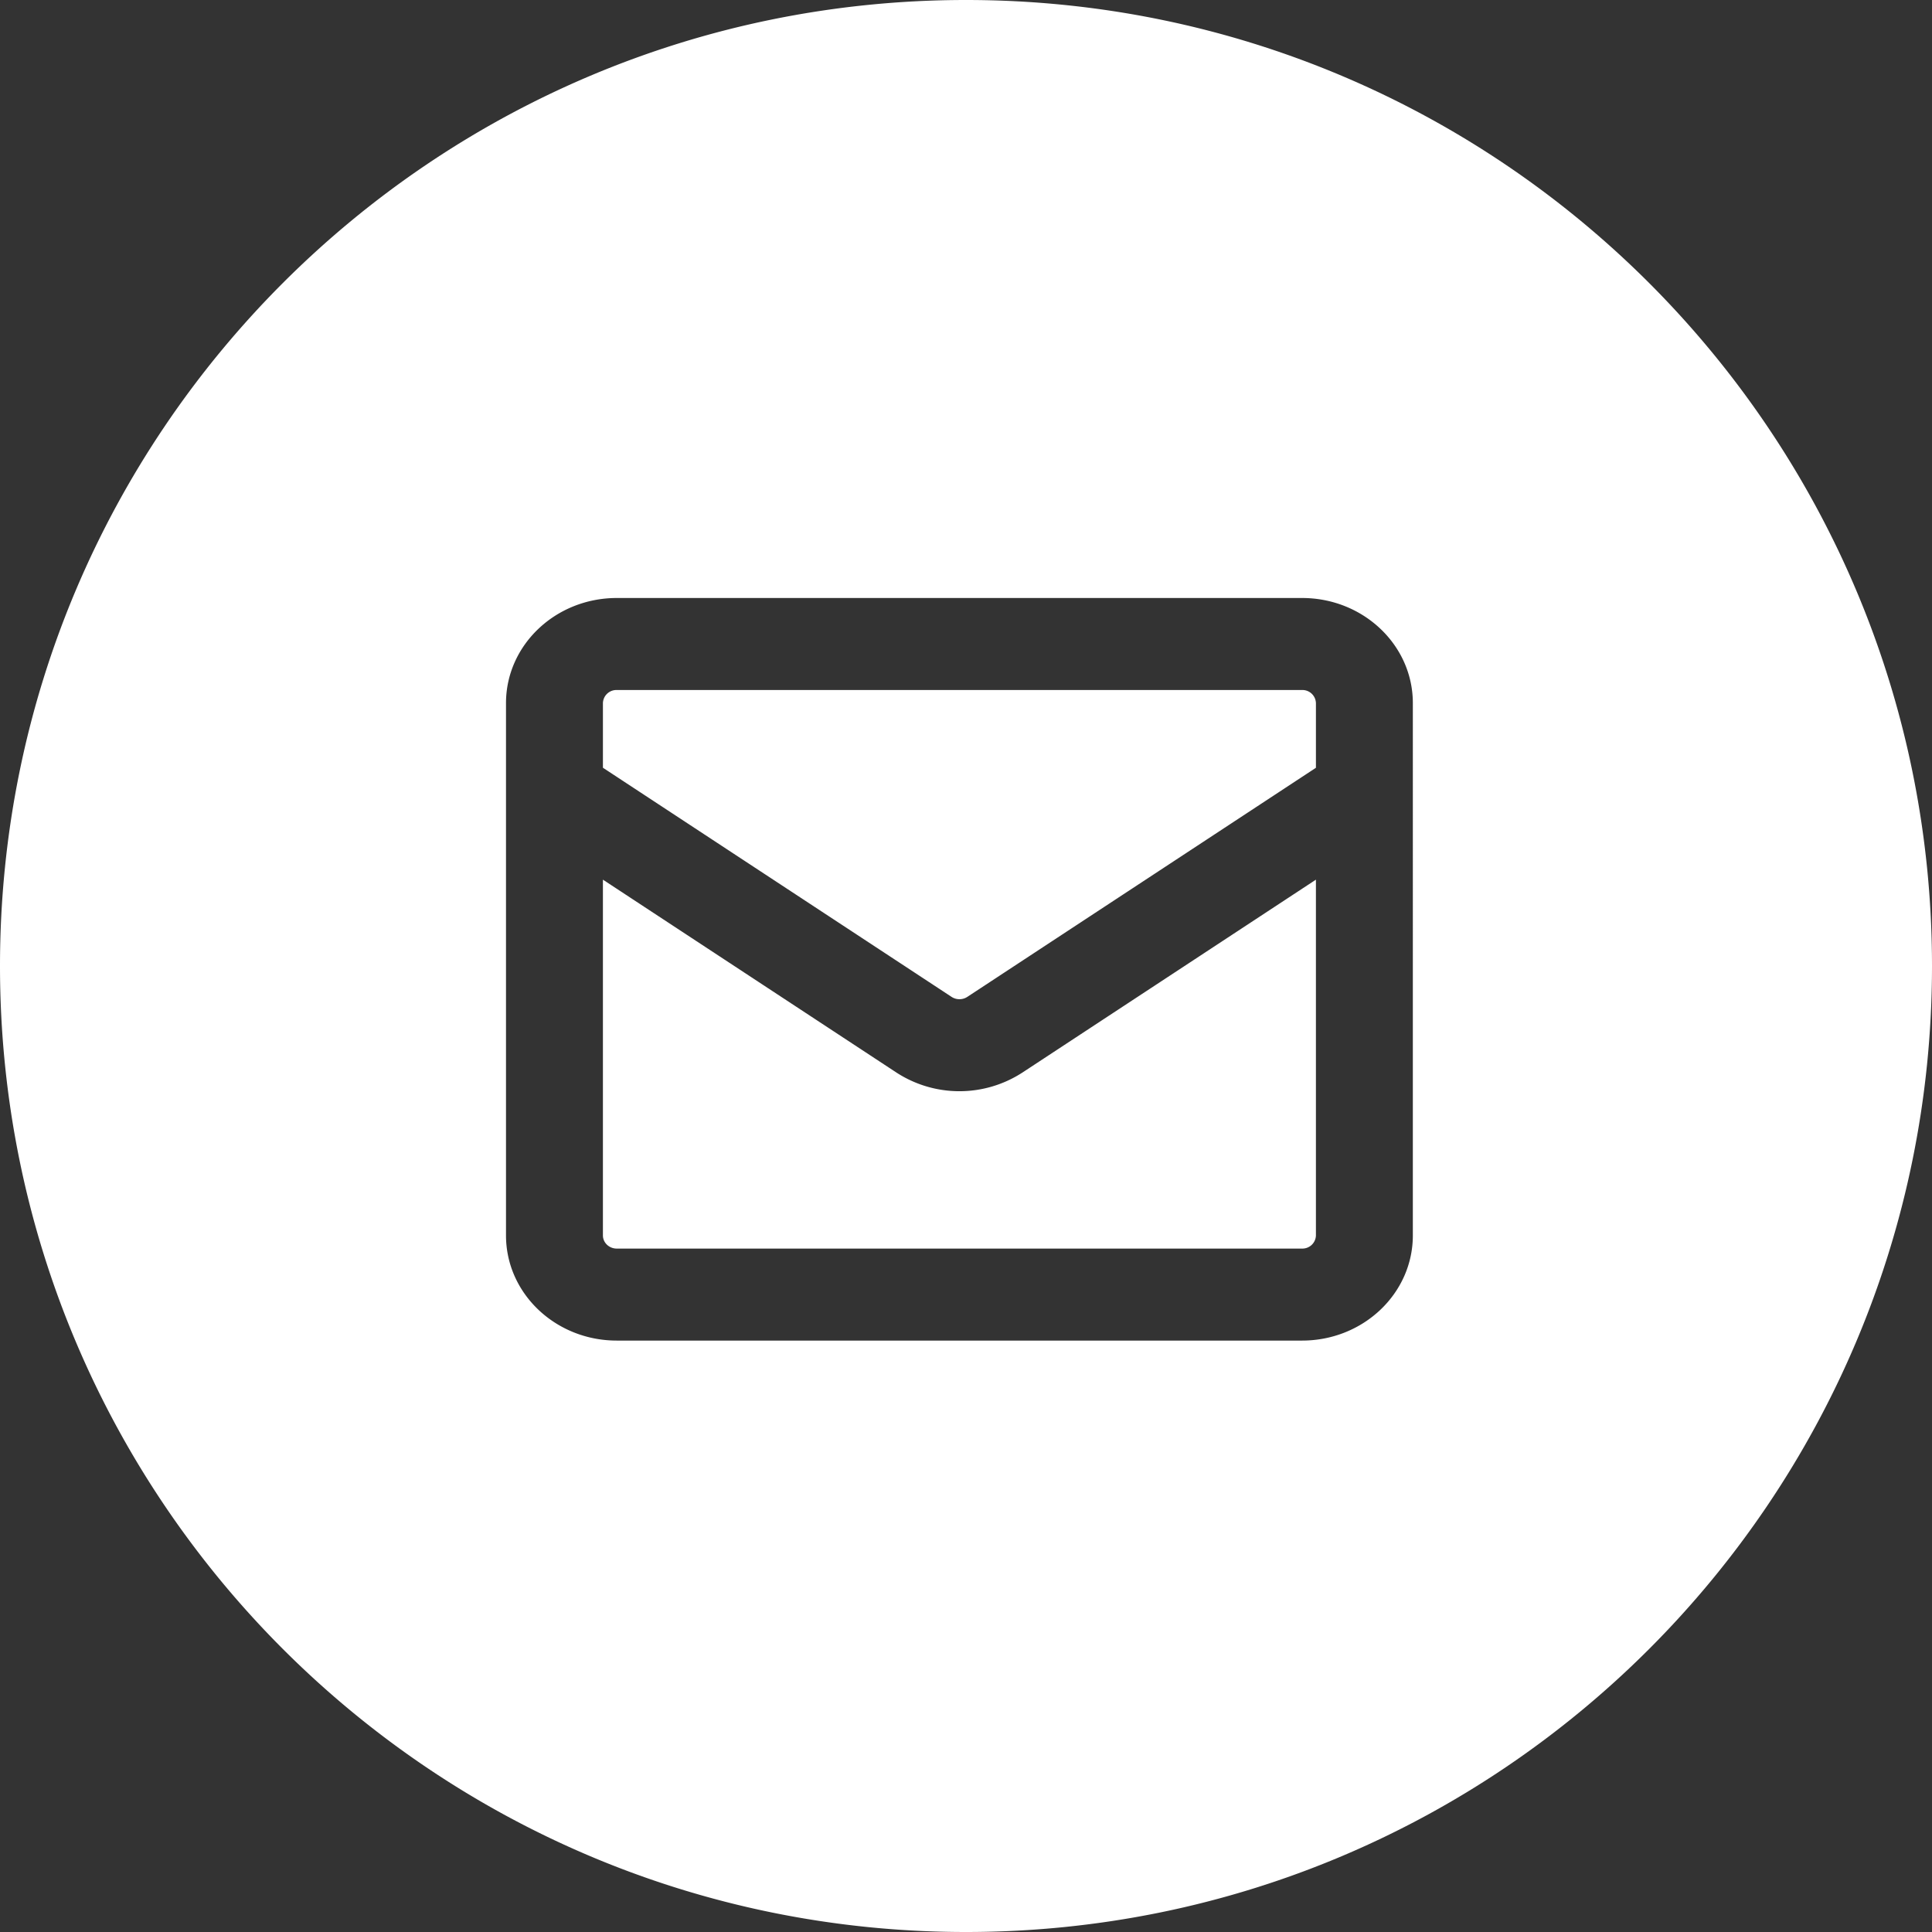
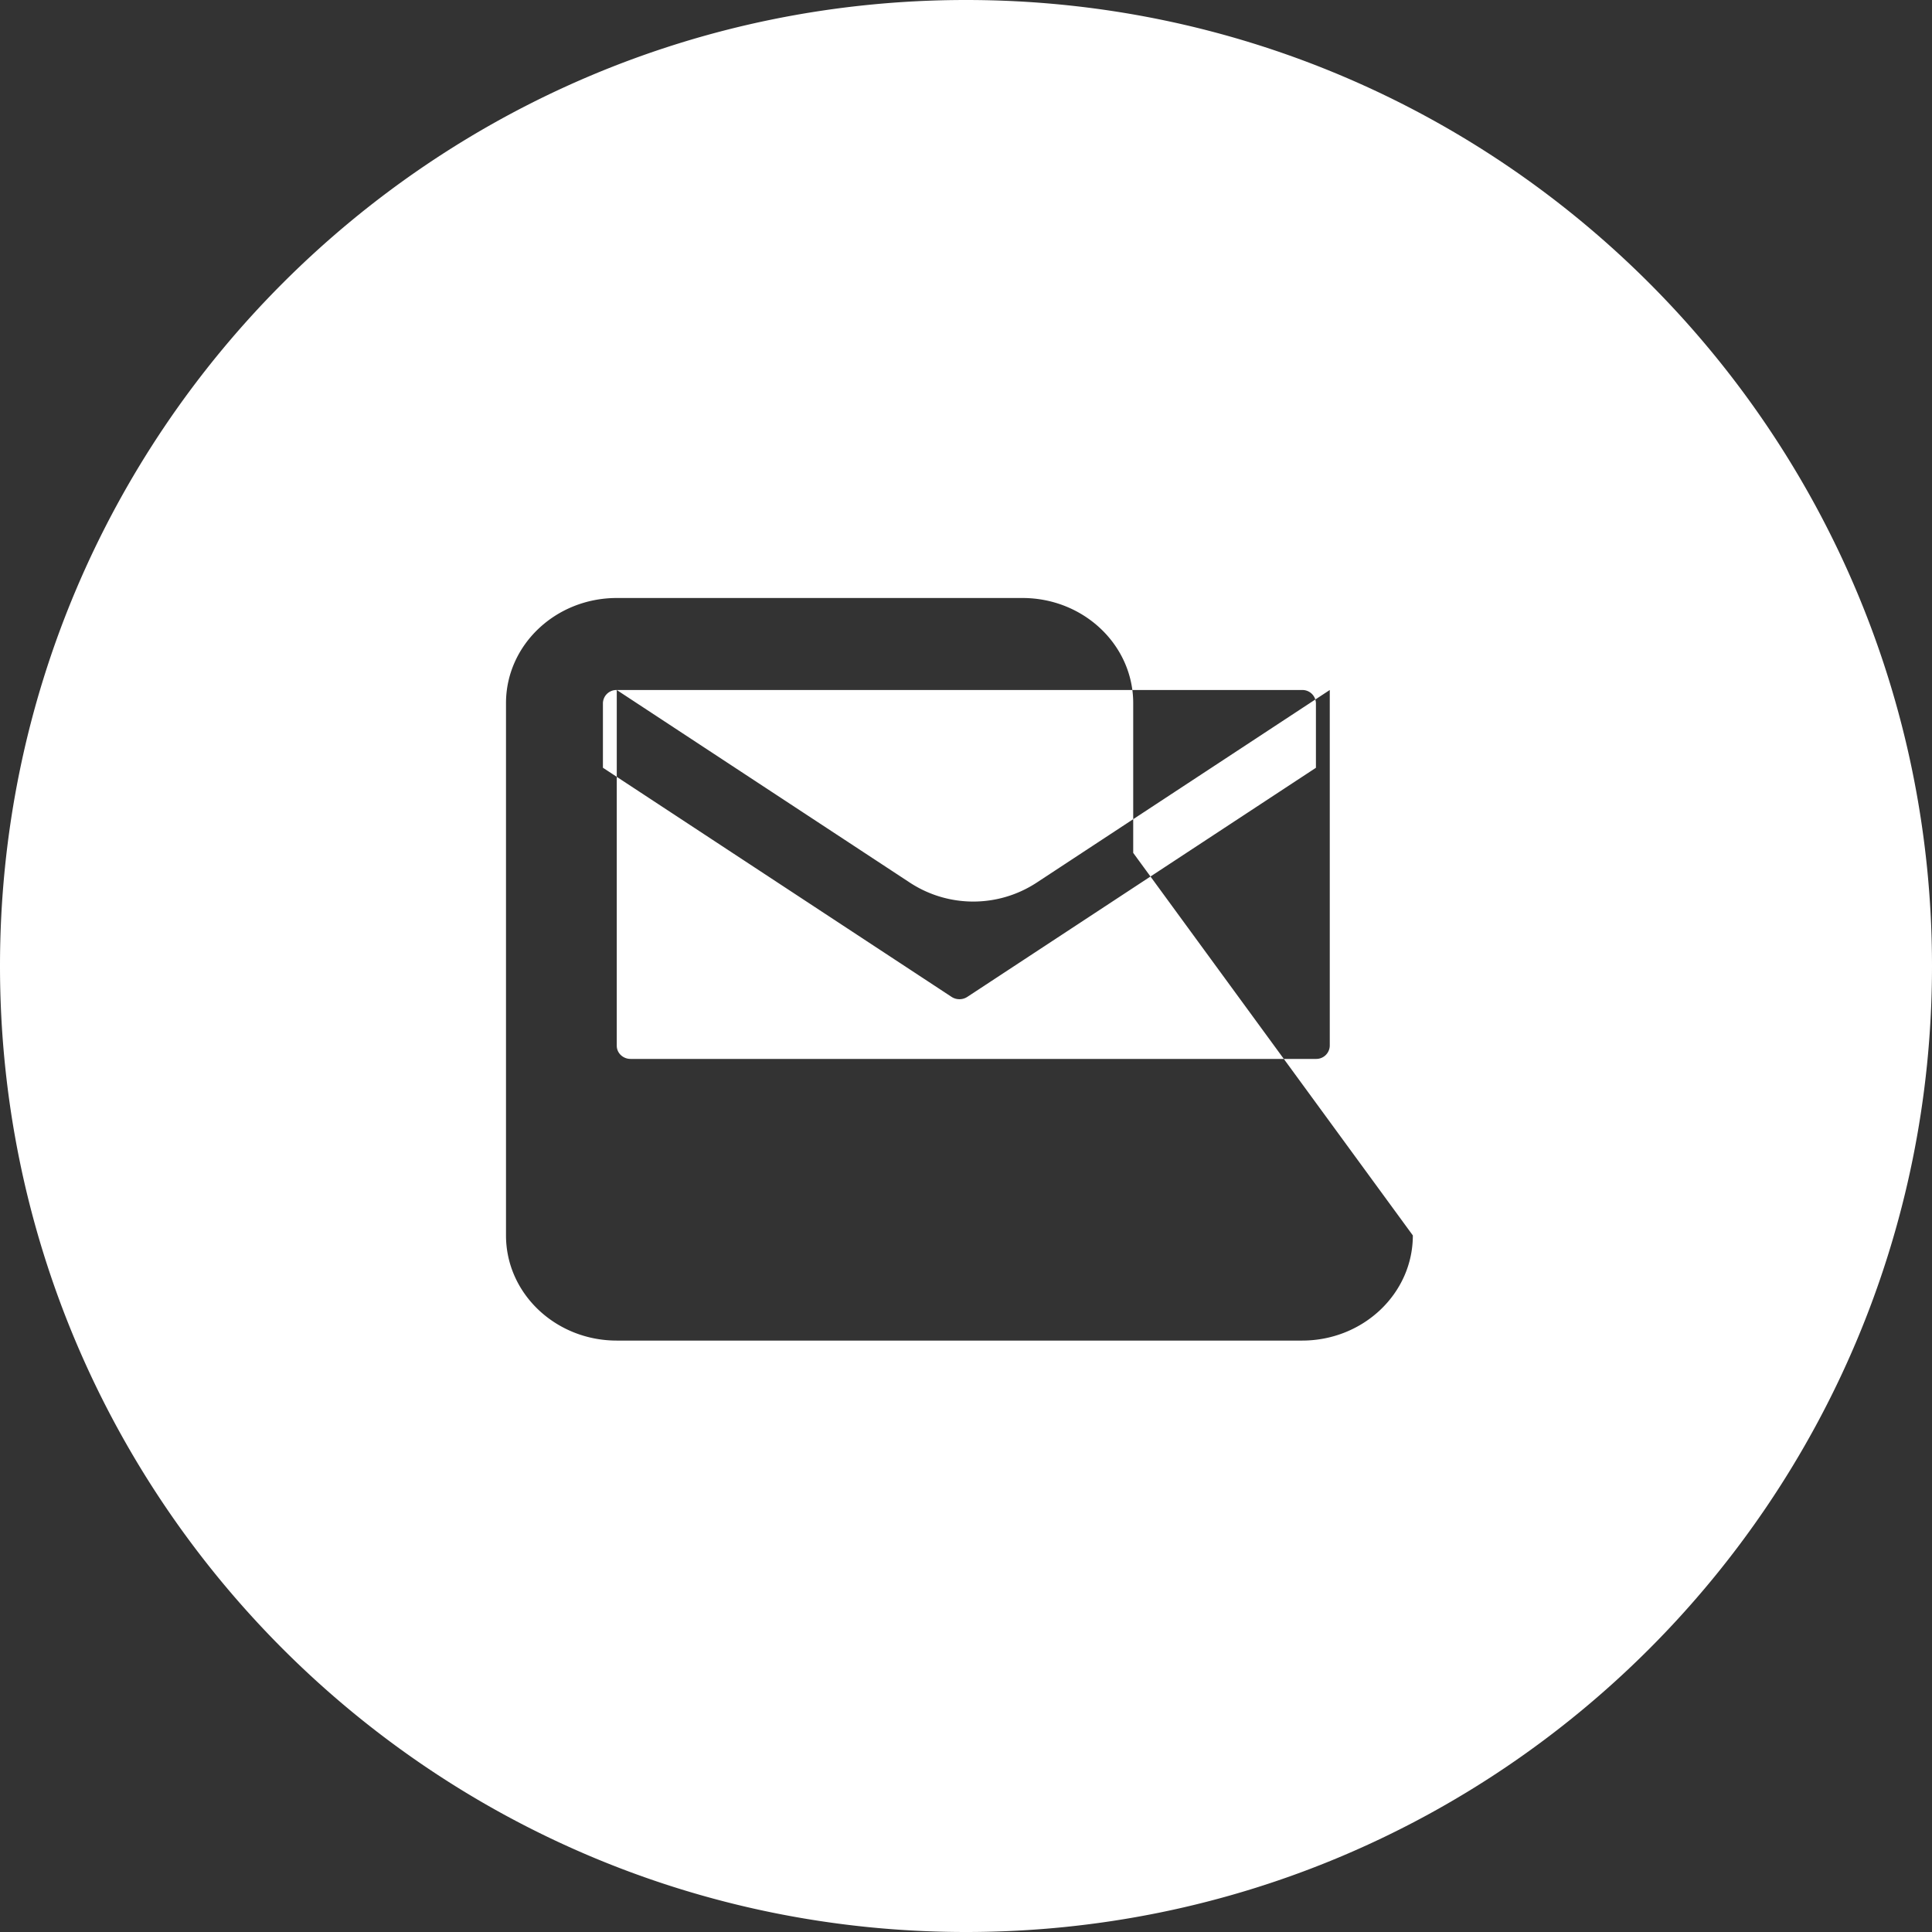
<svg xmlns="http://www.w3.org/2000/svg" width="42" height="42" fill="none">
  <rect width="100%" height="100%" fill="#333333" stroke="none" />
-   <path fill="#fff" fill-rule="evenodd" d="M21 0C9.402 0 0 9.402 0 21s9.402 21 21 21 21-9.402 21-21S32.598 0 21 0Zm-7.592 15a.294.294 0 0 0-.301.286v1.404l7.579 4.981c.103.068.24.068.343 0l7.578-4.98v-1.405a.294.294 0 0 0-.3-.286h-14.9Zm6.079 8.316-6.38-4.193v7.734c0 .158.135.286.3.286h14.9a.294.294 0 0 0 .3-.286v-7.734l-6.38 4.193a2.514 2.514 0 0 1-2.74 0Zm11.227 3.541V15.285c0-1.262-1.078-2.285-2.408-2.285H13.408C12.078 13 11 14.023 11 15.286V26.857c0 1.262 1.078 2.286 2.408 2.286h14.898c1.33 0 2.408-1.024 2.408-2.286Z" clip-rule="evenodd" />
+   <path fill="#fff" fill-rule="evenodd" d="M21 0C9.402 0 0 9.402 0 21s9.402 21 21 21 21-9.402 21-21S32.598 0 21 0Zm-7.592 15a.294.294 0 0 0-.301.286v1.404l7.579 4.981c.103.068.24.068.343 0l7.578-4.98v-1.405a.294.294 0 0 0-.3-.286h-14.9Zv7.734c0 .158.135.286.3.286h14.9a.294.294 0 0 0 .3-.286v-7.734l-6.38 4.193a2.514 2.514 0 0 1-2.74 0Zm11.227 3.541V15.285c0-1.262-1.078-2.285-2.408-2.285H13.408C12.078 13 11 14.023 11 15.286V26.857c0 1.262 1.078 2.286 2.408 2.286h14.898c1.33 0 2.408-1.024 2.408-2.286Z" clip-rule="evenodd" />
</svg>